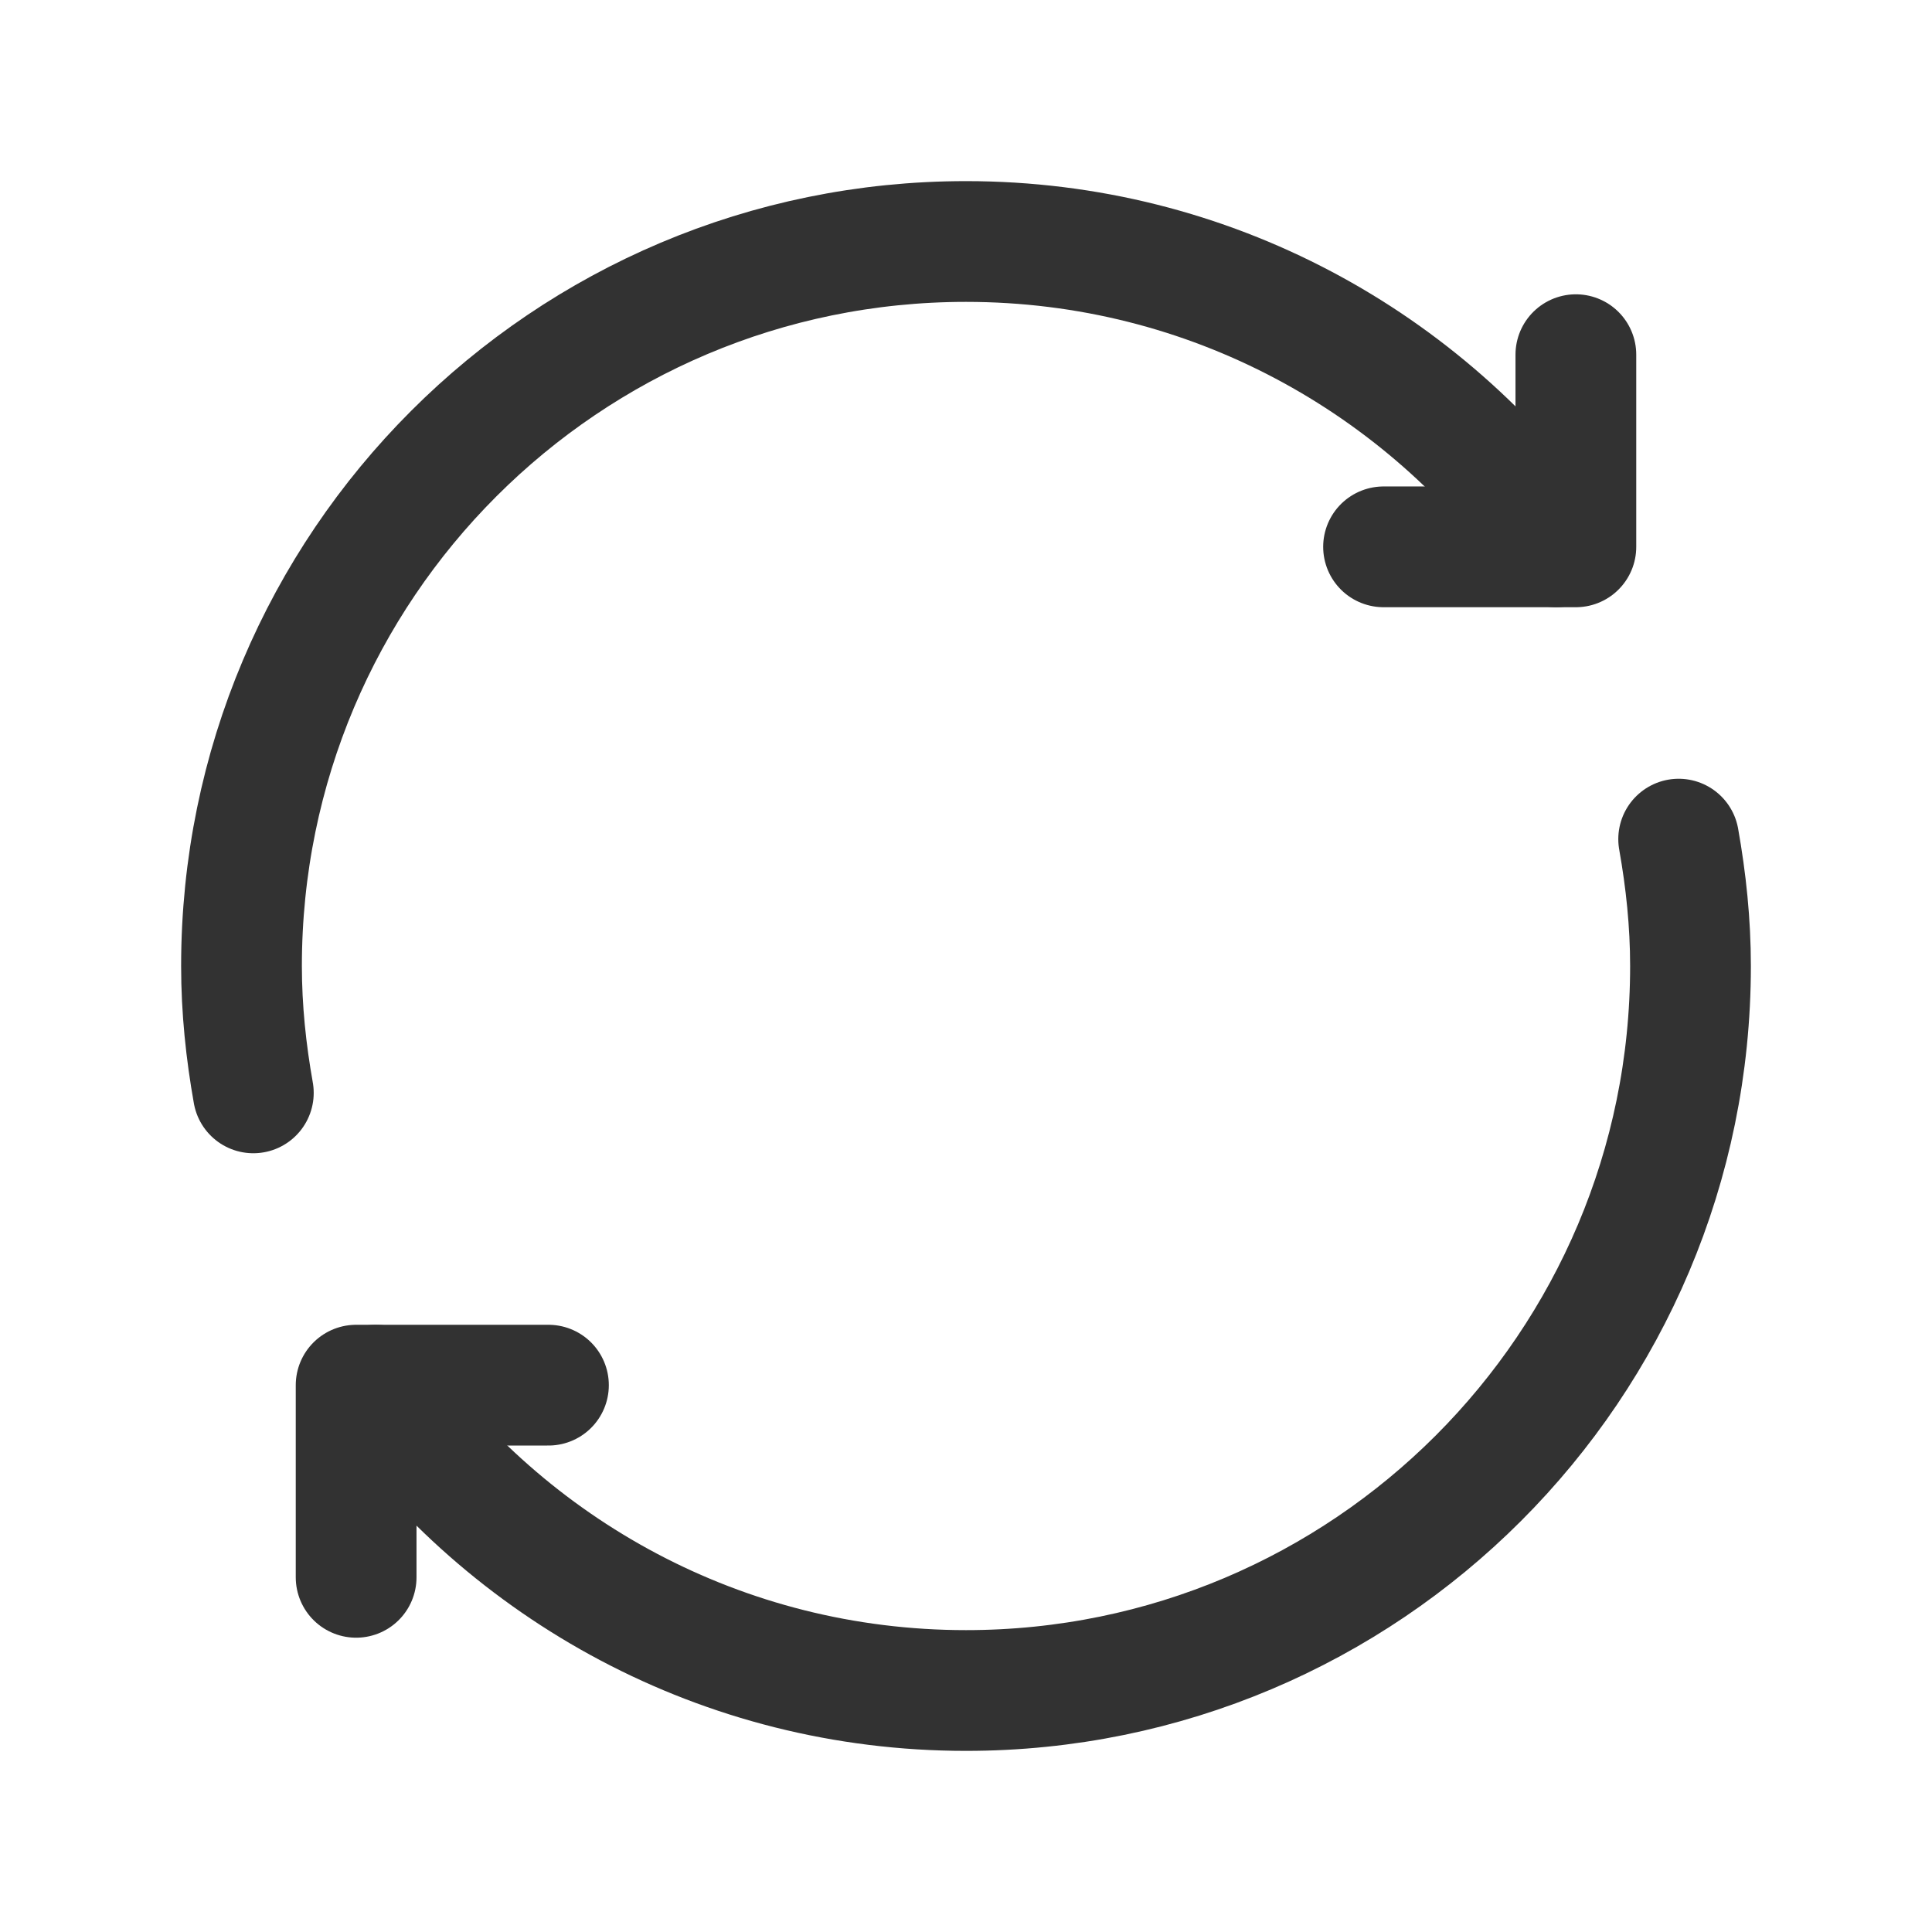
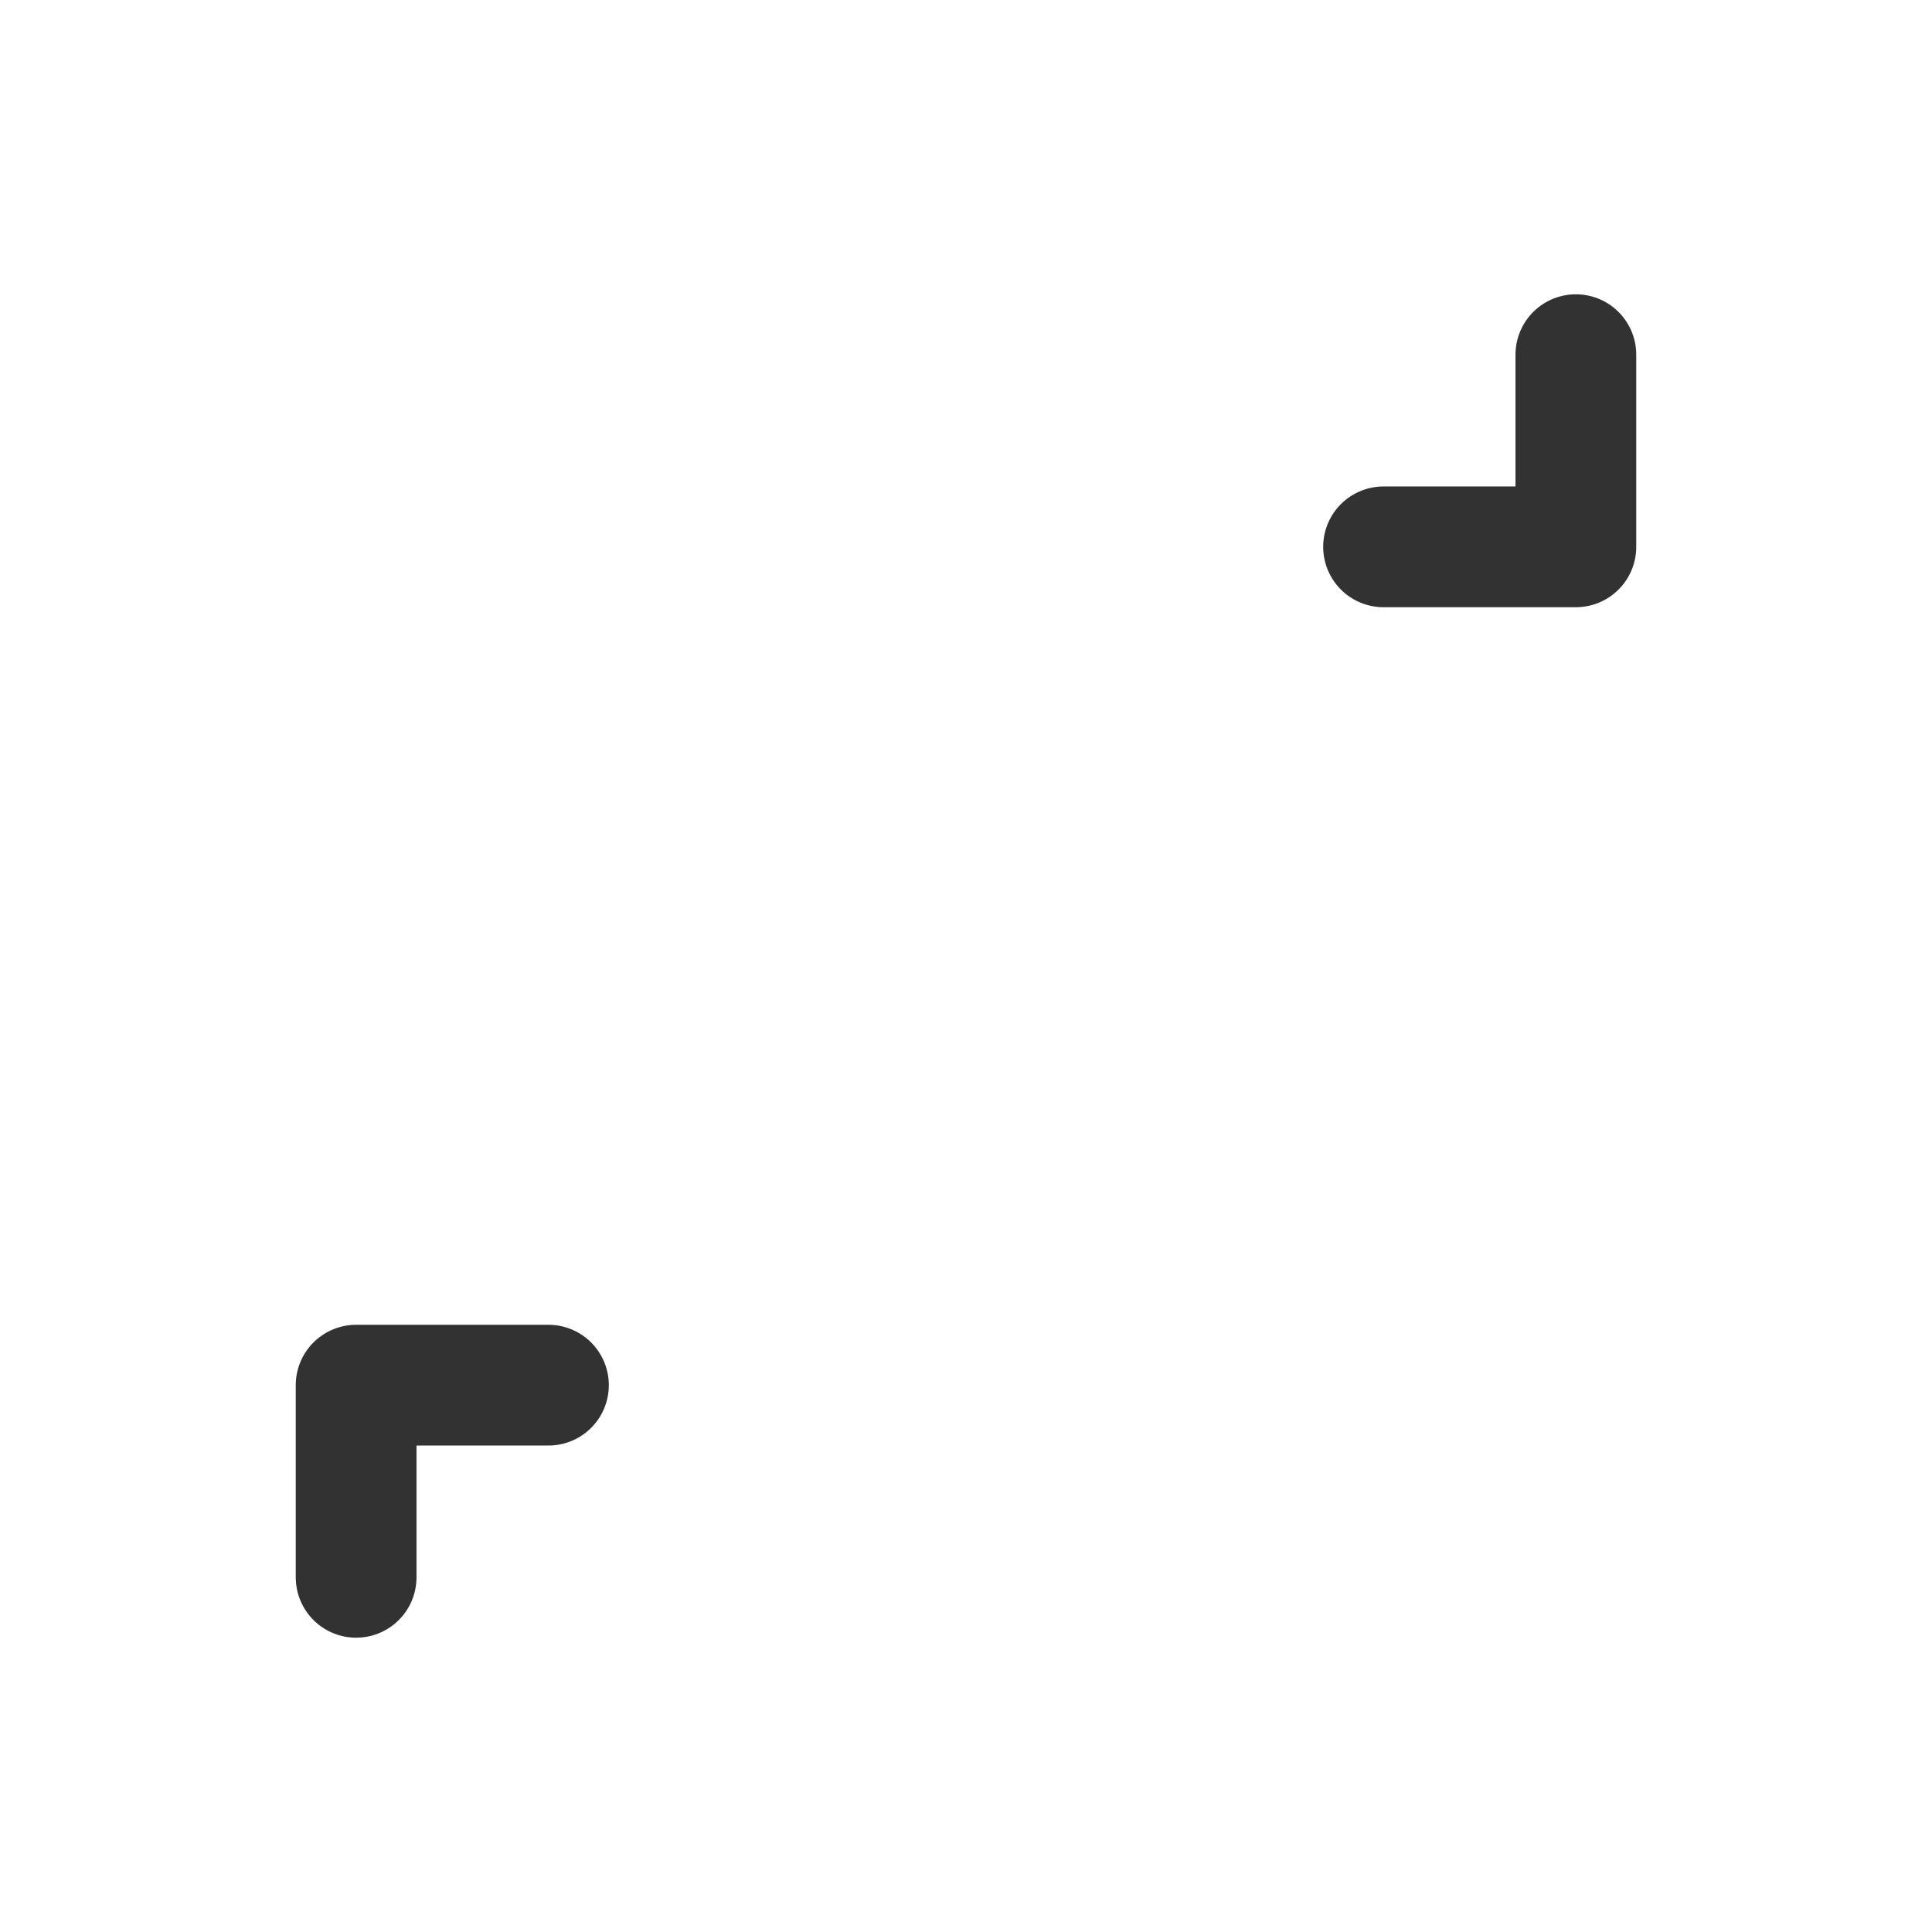
<svg xmlns="http://www.w3.org/2000/svg" width="24" height="24" viewBox="0 0 24 24" fill="none">
-   <path d="M19.332 6.793C17.701 4.5 15.028 3 12 3C7.029 3 3 7.029 3 12C3 12.539 3.056 13.064 3.147 13.576" stroke="#323232" stroke-width="1.5" stroke-linecap="round" stroke-linejoin="round" />
  <path d="M4.424 19.594V17.207H6.813" stroke="#323232" stroke-width="1.5" stroke-linecap="round" stroke-linejoin="round" />
-   <path d="M4.668 17.207C6.299 19.5 8.972 21 12 21C16.971 21 21 16.971 21 12C21 11.461 20.944 10.936 20.853 10.424" stroke="#323232" stroke-width="1.5" stroke-linecap="round" stroke-linejoin="round" />
  <path d="M19.576 4.406V6.793H17.187" stroke="#323232" stroke-width="1.5" stroke-linecap="round" stroke-linejoin="round" />
</svg>